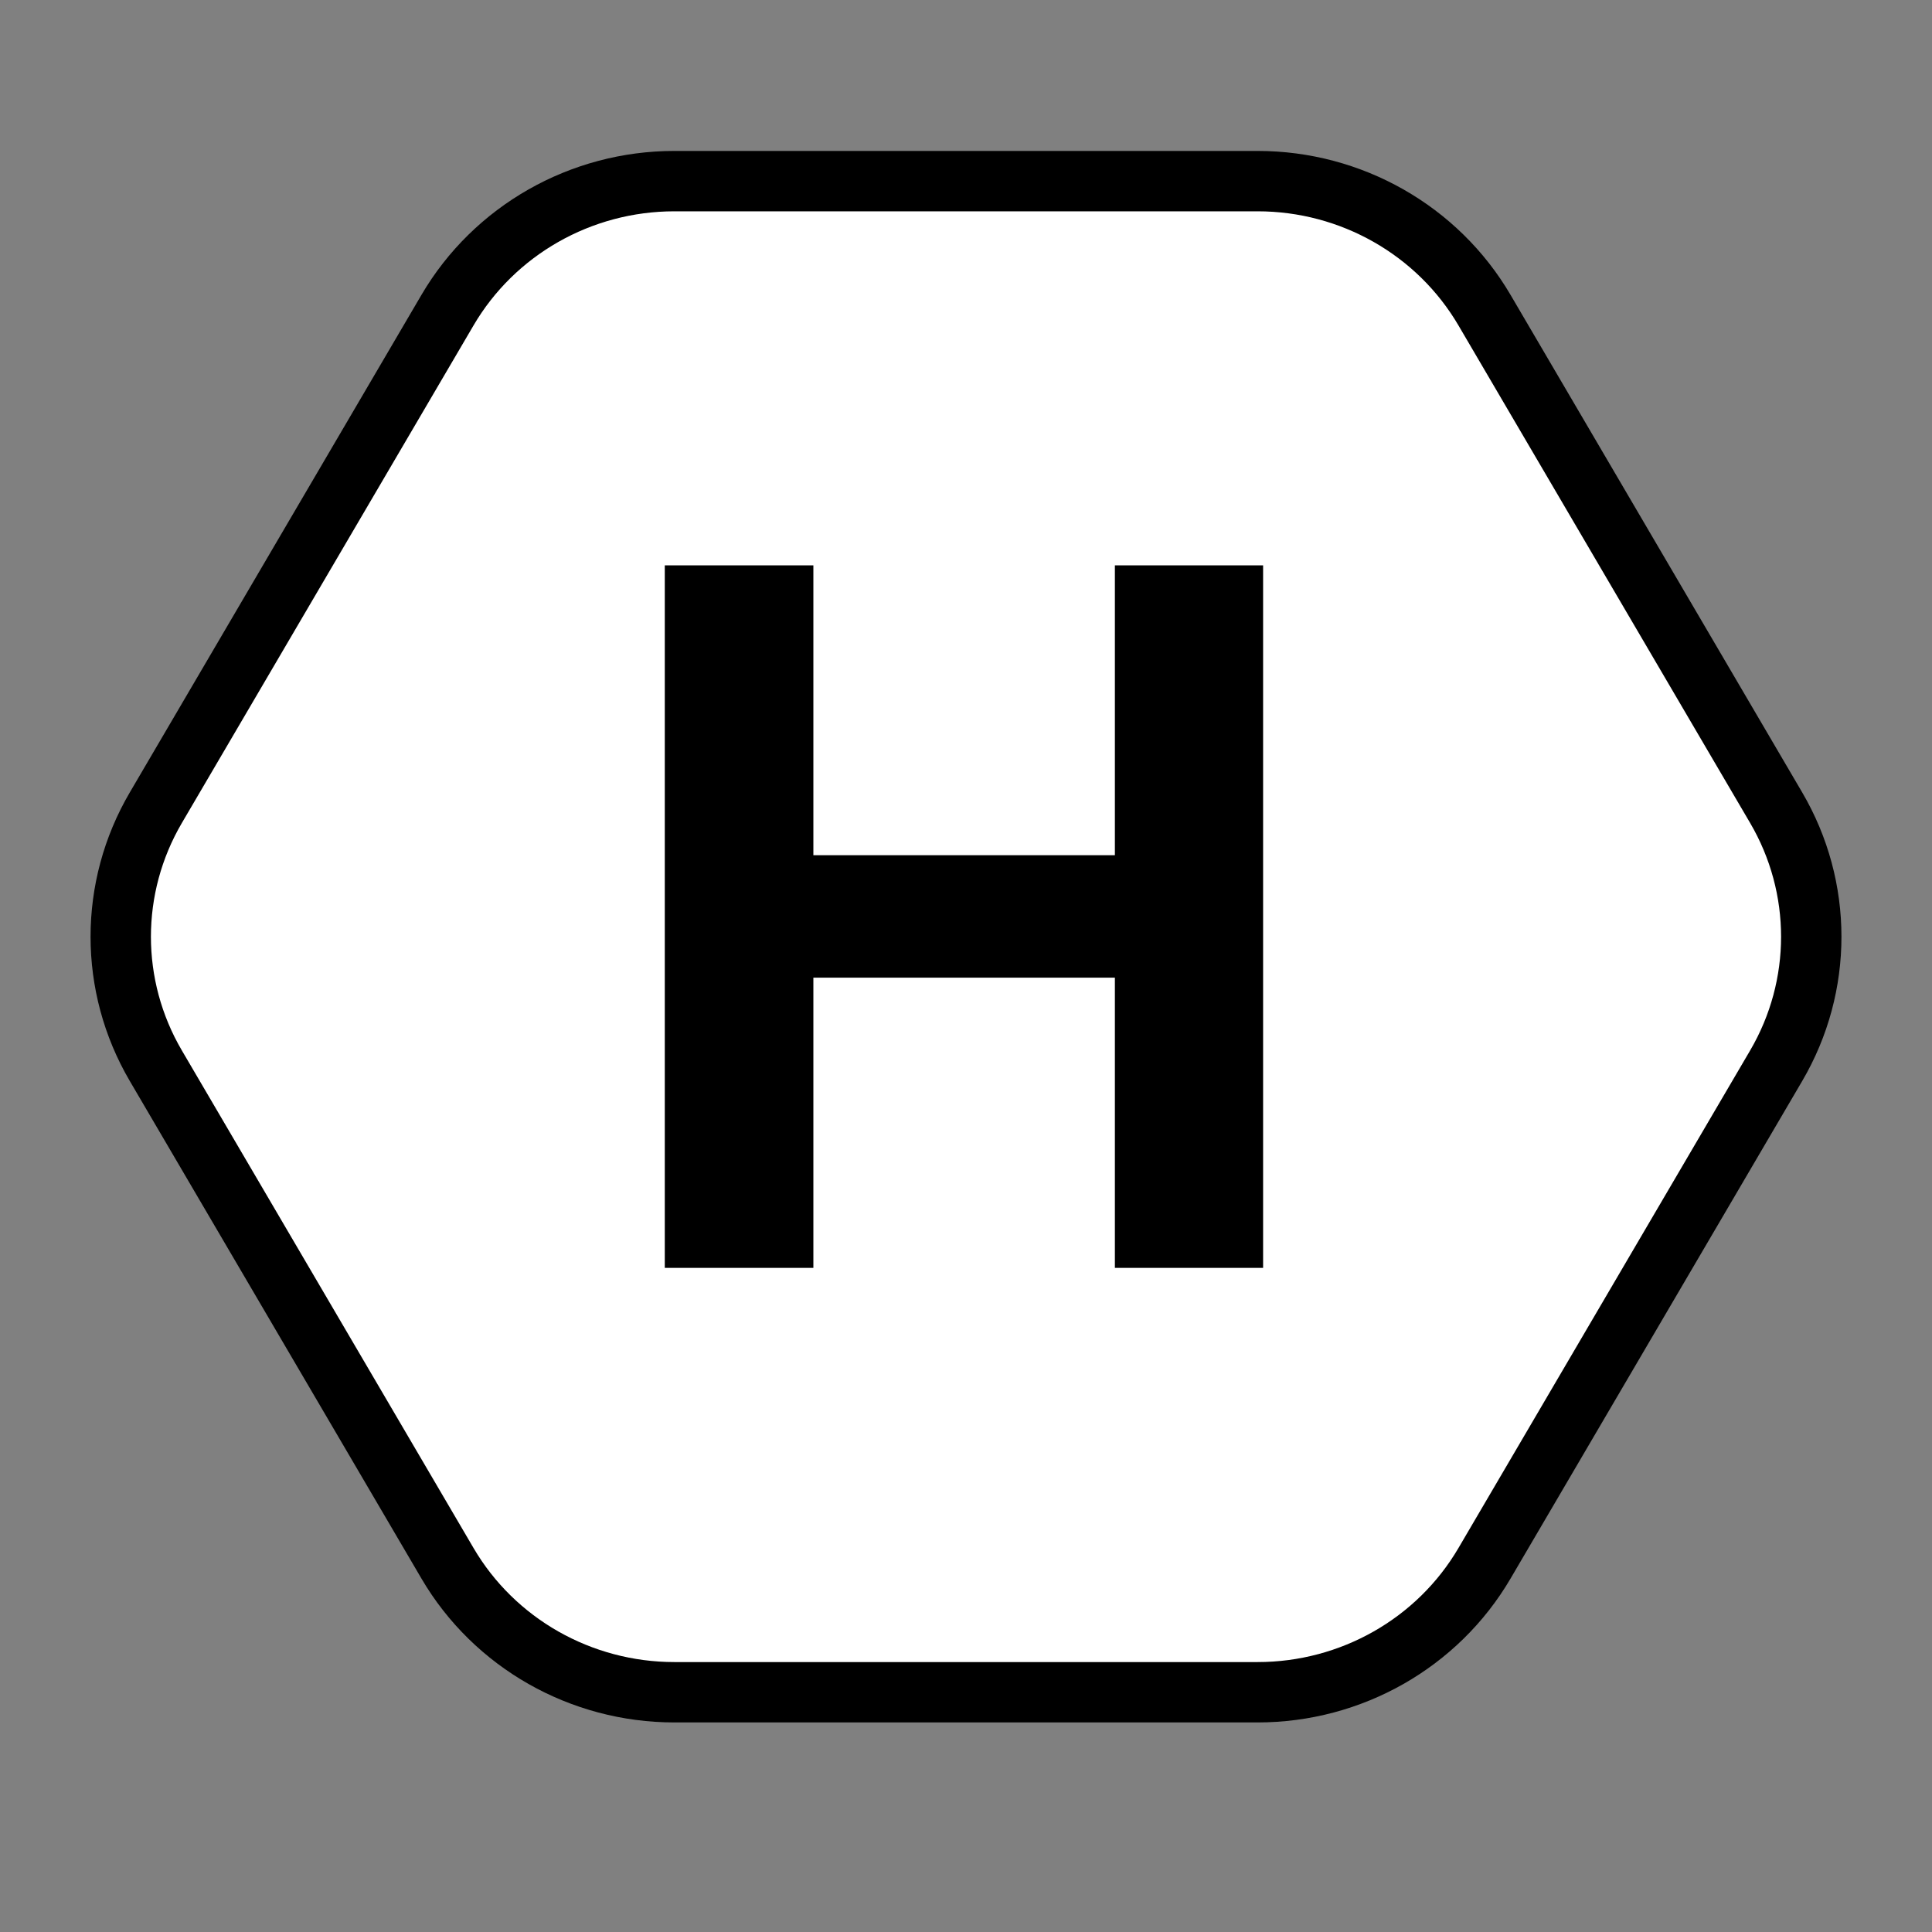
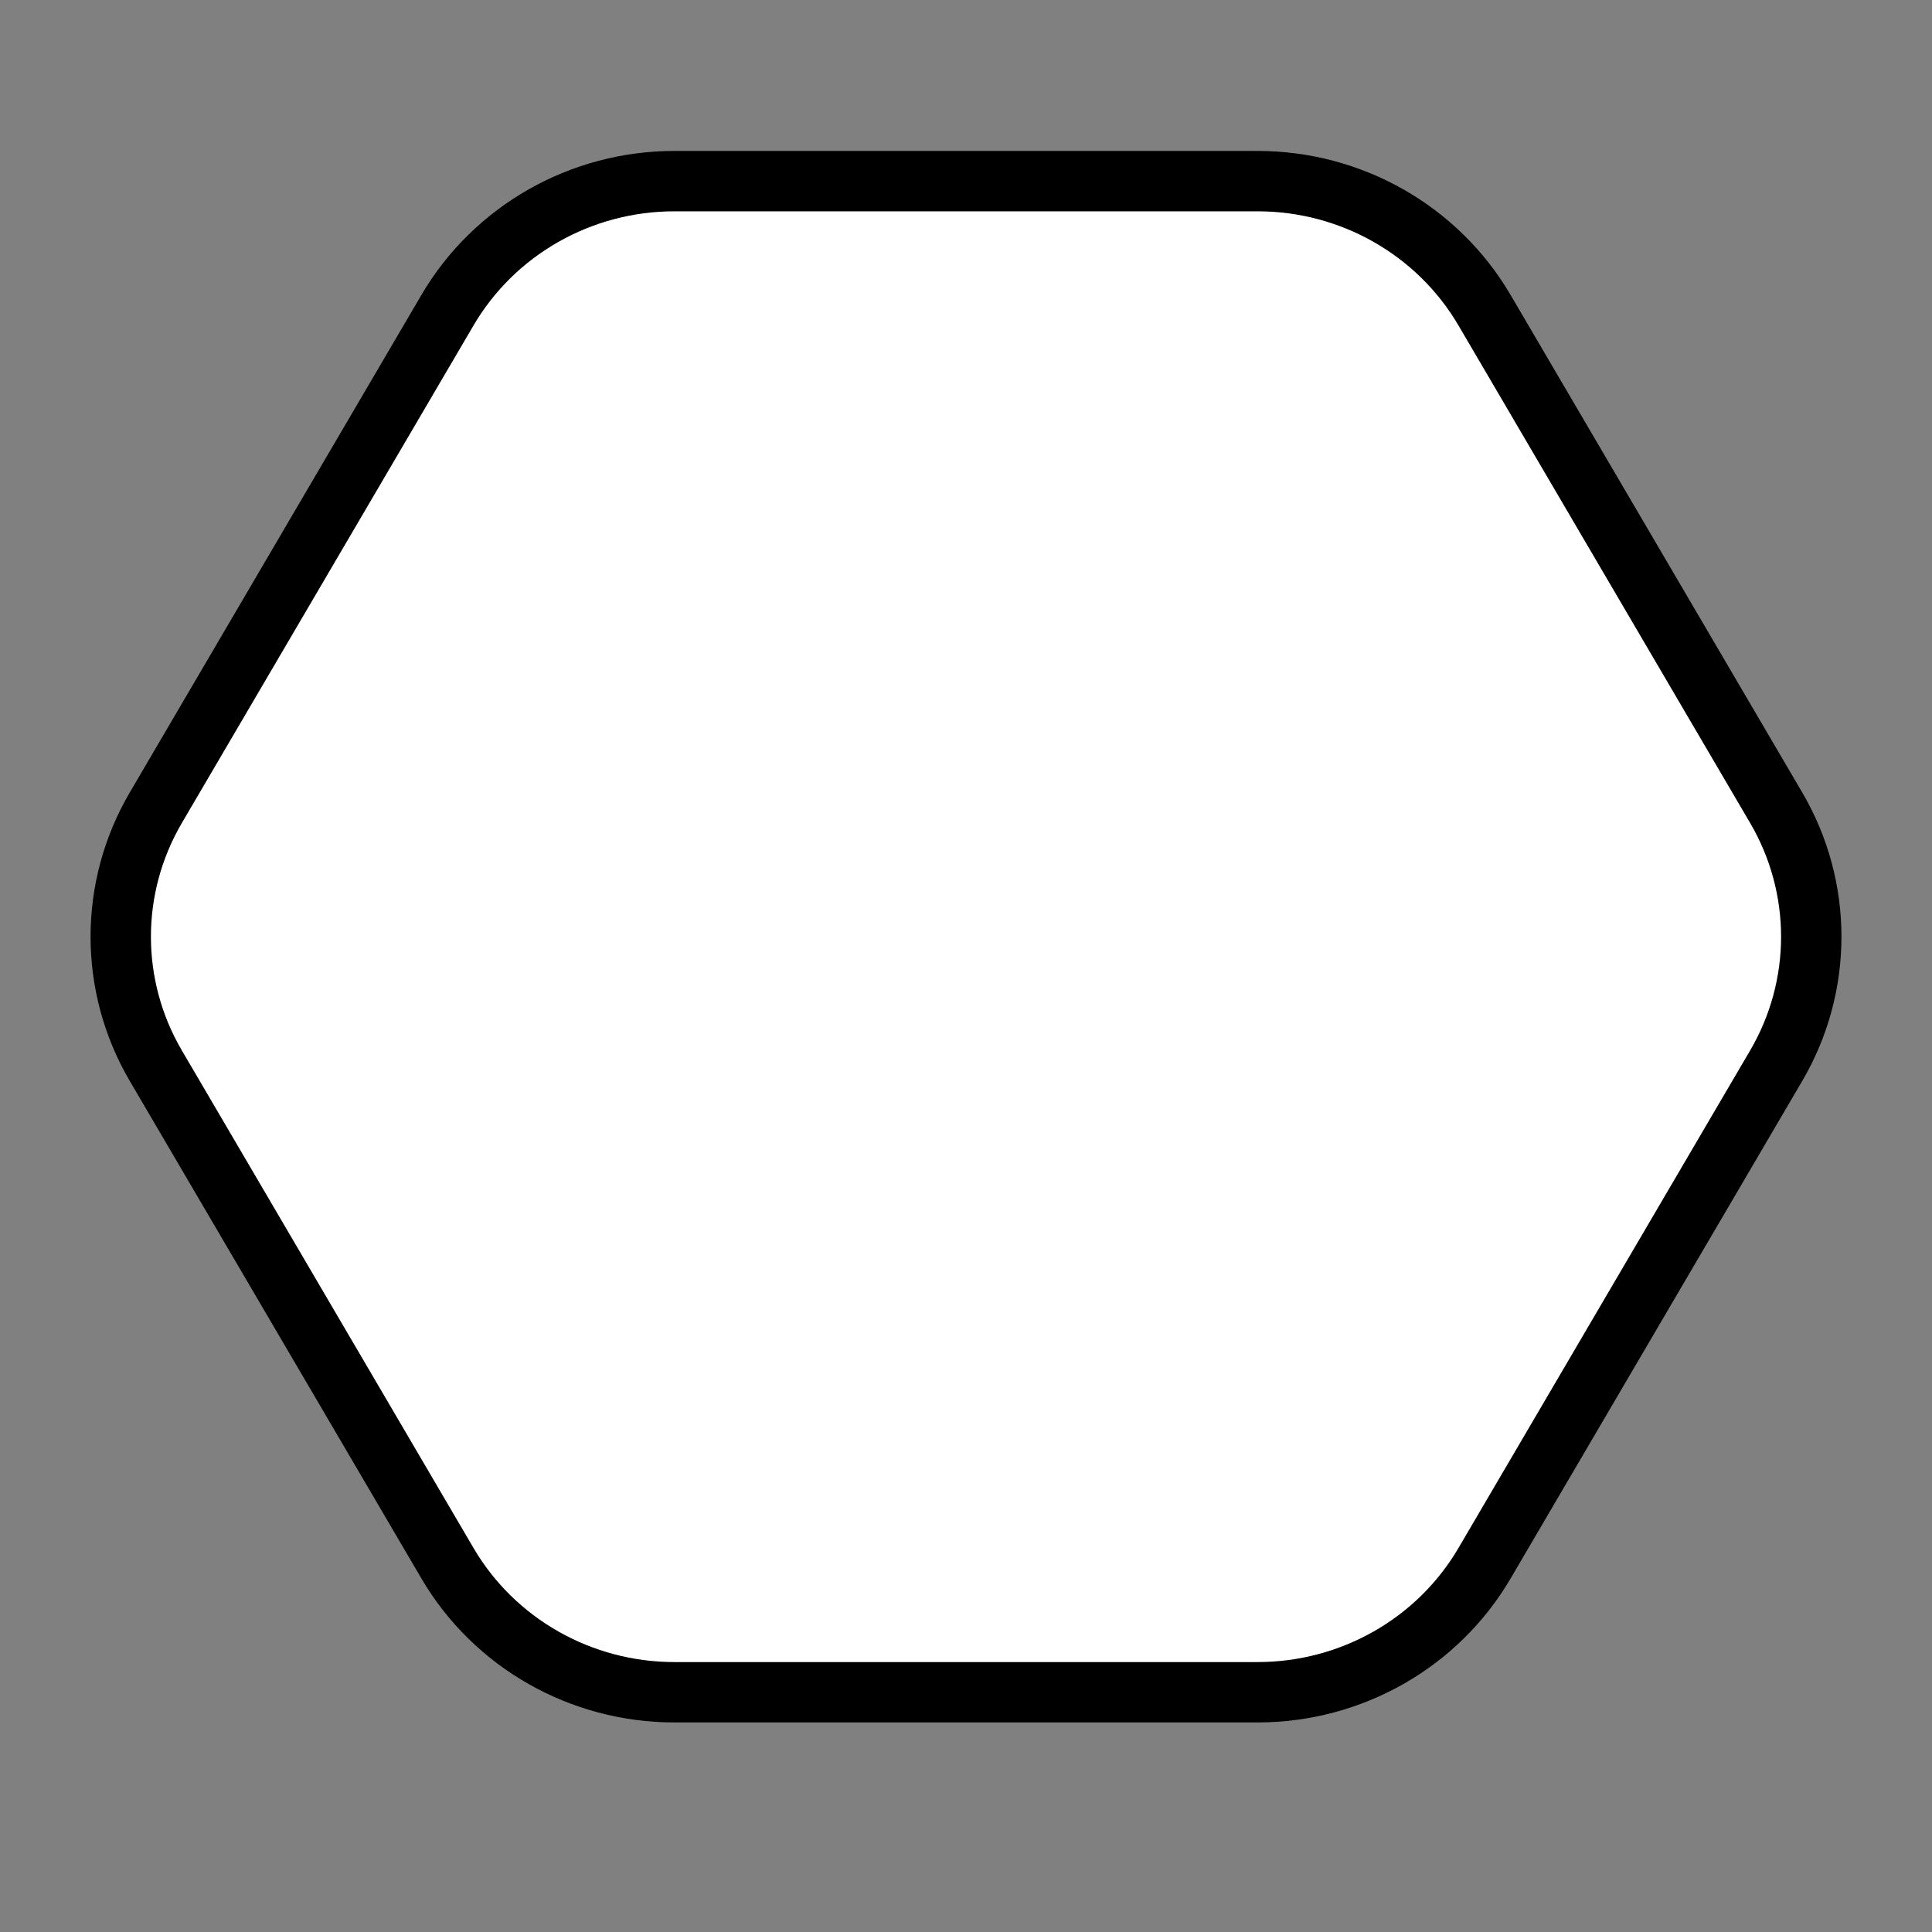
<svg xmlns="http://www.w3.org/2000/svg" width="32" height="32" viewBox="0 0 32 32" fill="none">
  <rect x="0" y="0" width="32" height="32" fill="#808080" stroke="none" />
  <path d="M20.83 3C22.38 3 23.813 3.815 24.588 5.137L29.419 13.378C30.194 14.7 30.194 16.33 29.419 17.652L24.588 25.893C23.813 27.215 22.38 28.029 20.83 28.029H11.17C9.62 28.029 8.187 27.215 7.412 25.893L2.581 17.652C1.806 16.33 1.806 14.7 2.581 13.378L7.412 5.137C8.187 3.815 9.62 3 11.17 3H20.83Z" fill="white" />
  <path d="M20.83 3C22.38 3 23.813 3.815 24.588 5.137L29.419 13.378C30.194 14.7 30.194 16.33 29.419 17.652L24.588 25.893C23.813 27.215 22.38 28.029 20.83 28.029H11.17C9.62 28.029 8.187 27.215 7.412 25.893L2.581 17.652C1.806 16.33 1.806 14.7 2.581 13.378L7.412 5.137C8.187 3.815 9.62 3 11.17 3H20.83Z" stroke="black" />
-   <path d="M11.011 21V9.364H13.472V14.165H18.466V9.364H20.921V21H18.466V16.193H13.472V21H11.011Z" fill="black" />
</svg>